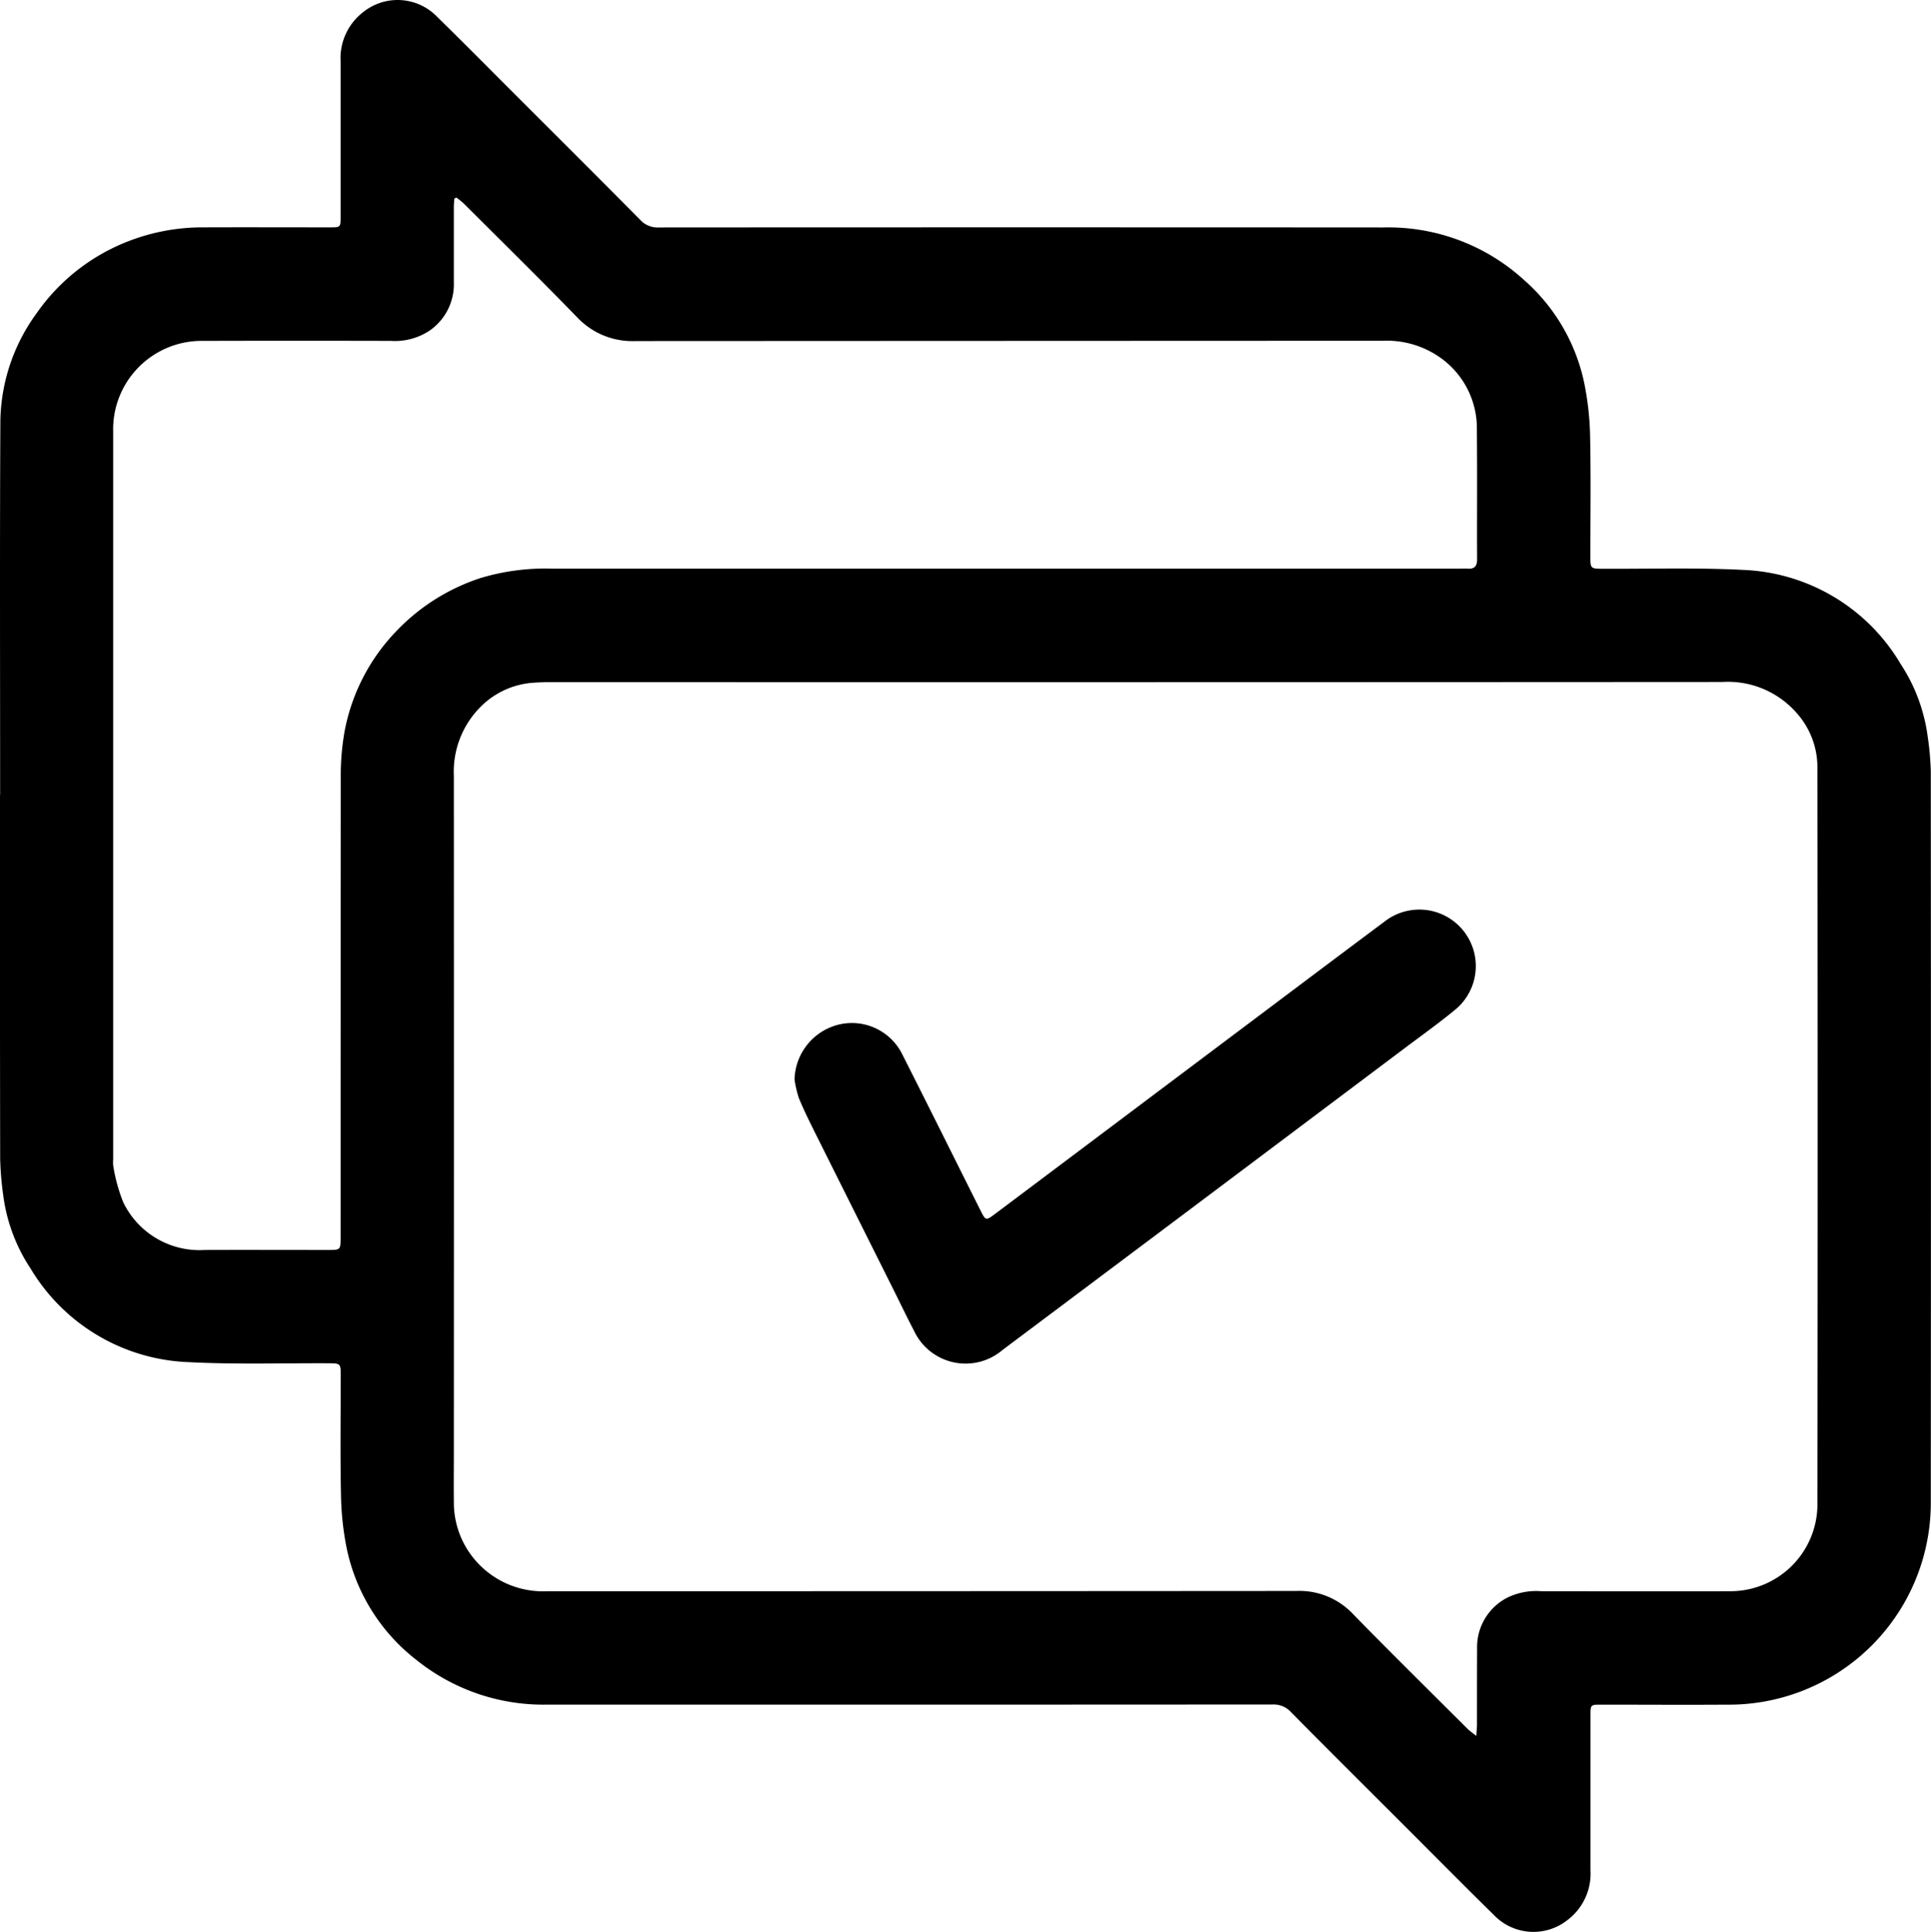
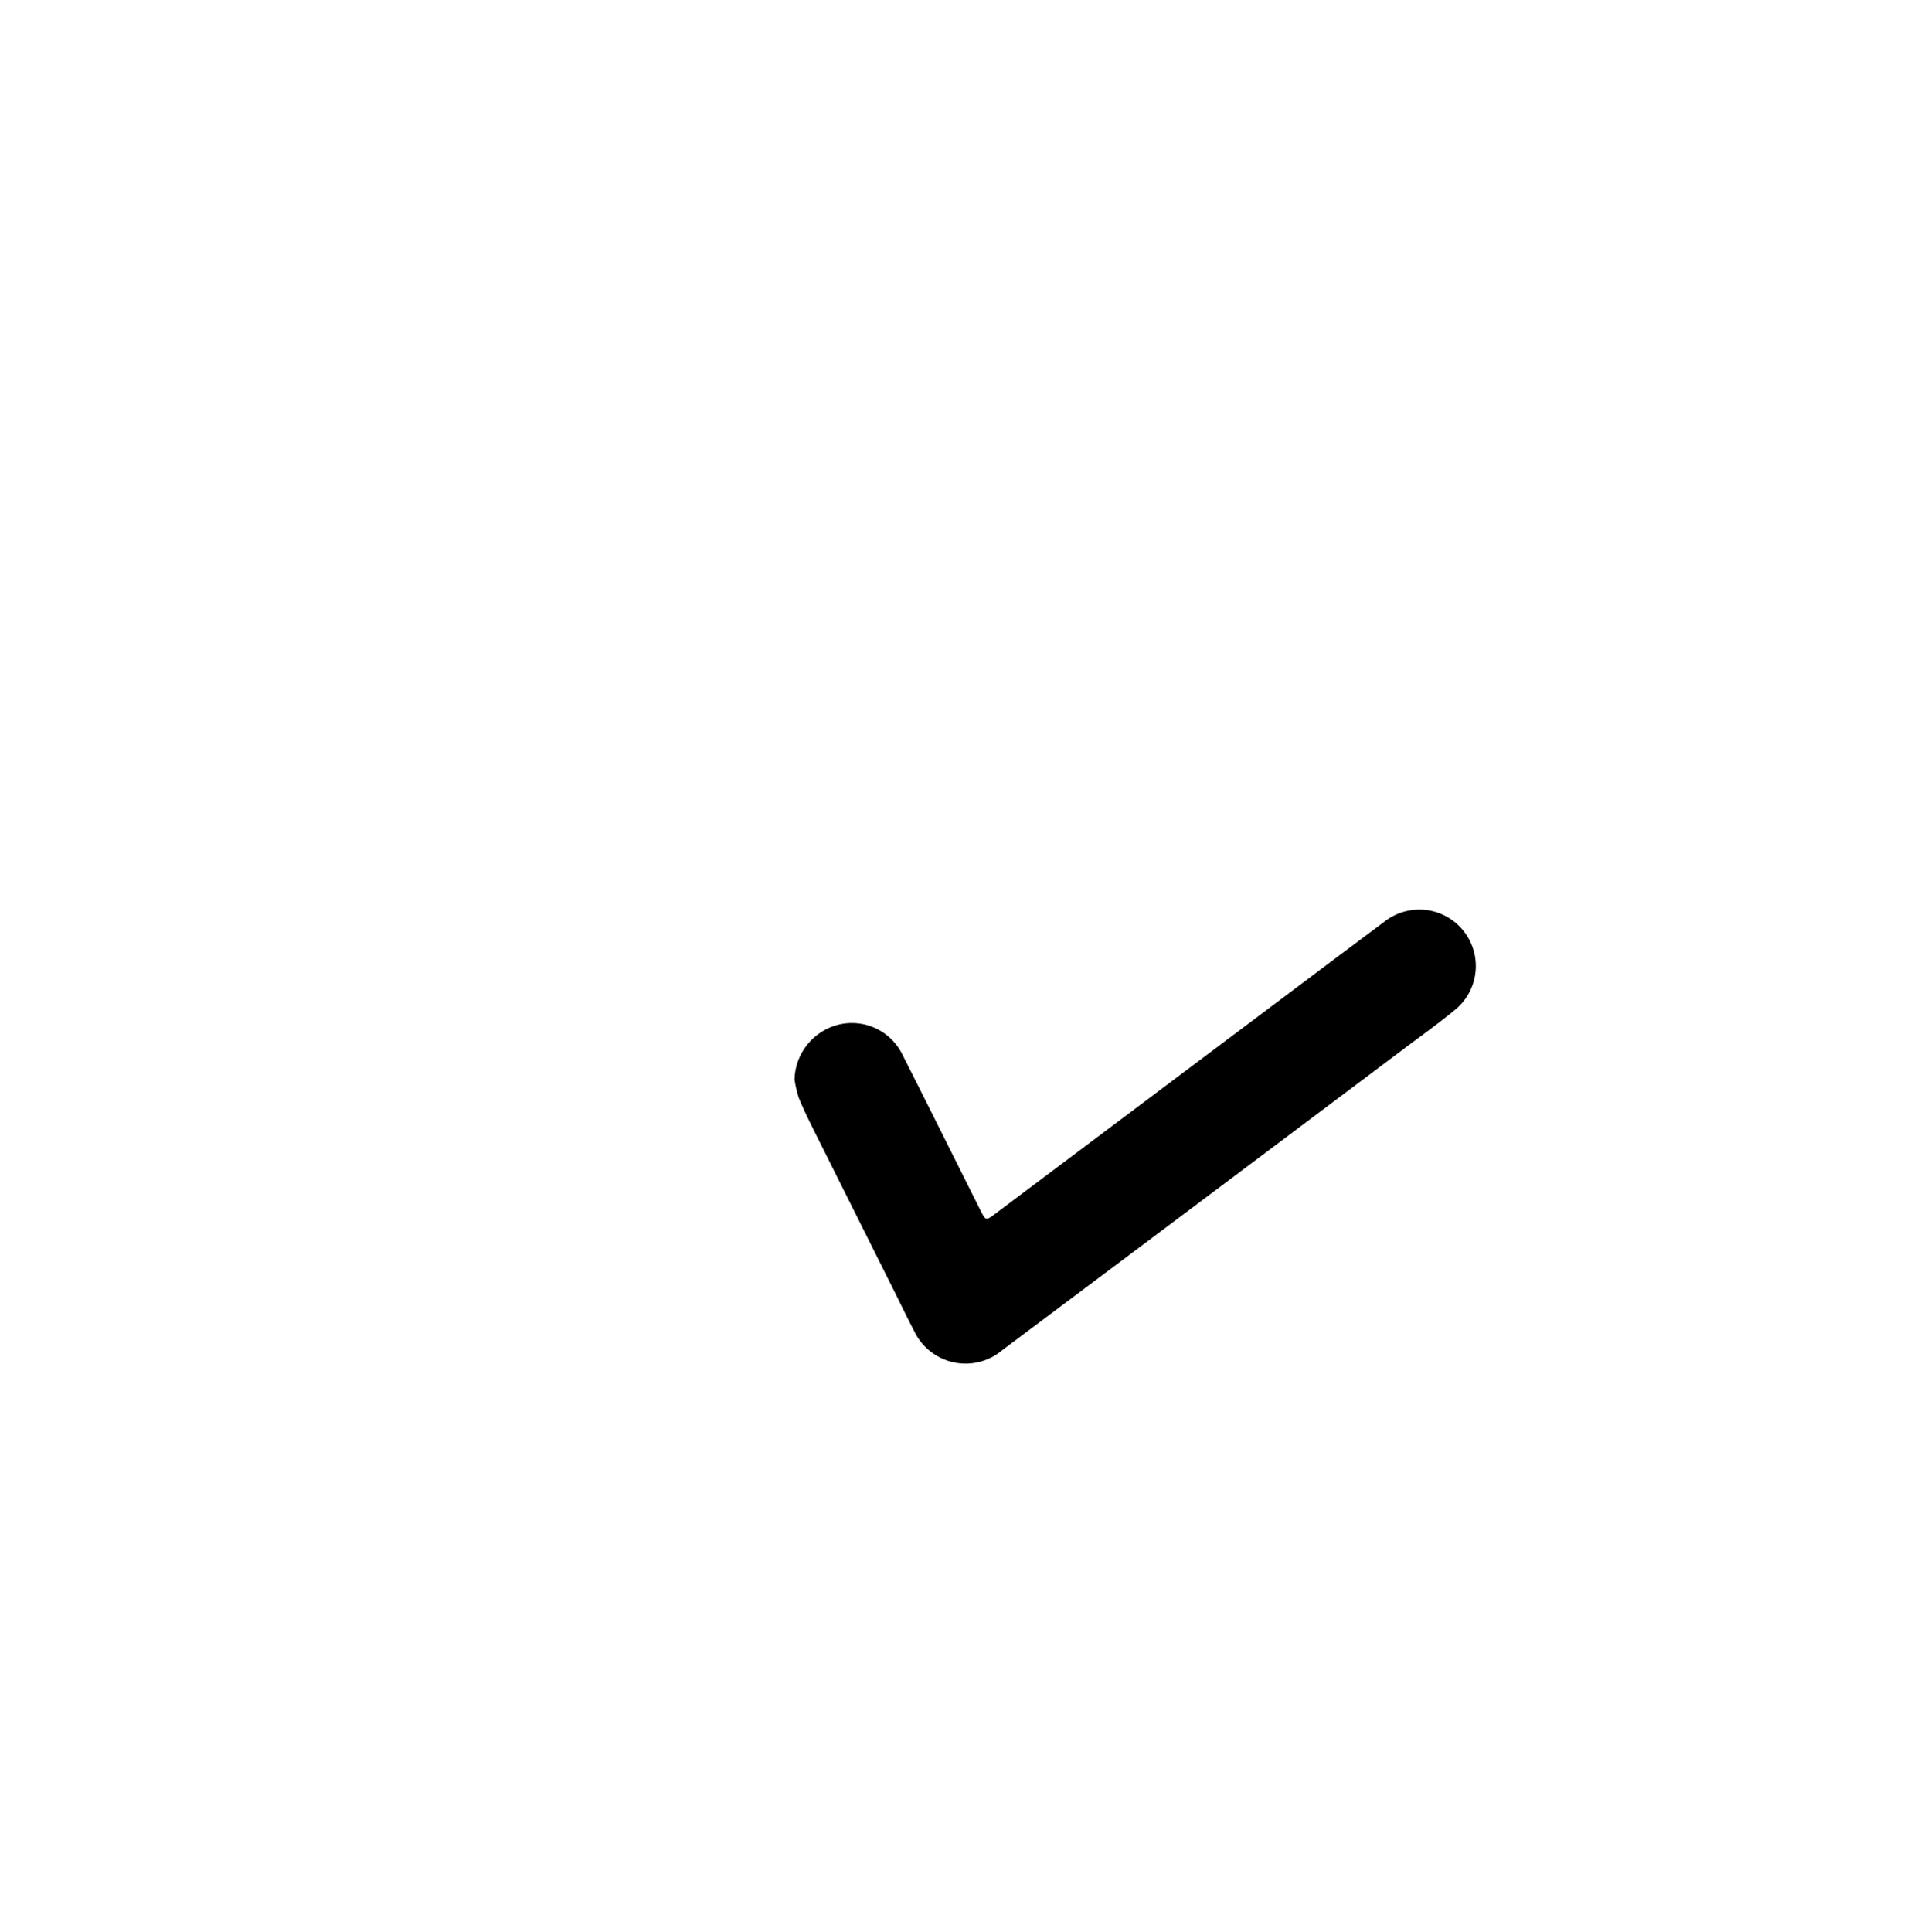
<svg xmlns="http://www.w3.org/2000/svg" id="svg_icon-contact" data-name="Gruppe 542" width="87.846" height="87.876" viewBox="0 0 87.846 87.876">
  <defs>
    <clipPath id="clip-path">
      <rect id="Rechteck_465" data-name="Rechteck 465" width="87.846" height="87.876" fill="none" />
    </clipPath>
  </defs>
  <g id="Gruppe_521" data-name="Gruppe 521" clip-path="url(#clip-path)">
-     <path id="Pfad_412" data-name="Pfad 412" d="M.006,36.163c0-5.684-.019-11.367.011-17.051a8.517,8.517,0,0,1,1.659-4.877,9.062,9.062,0,0,1,3.918-3.163,9.325,9.325,0,0,1,3.706-.73c1.91-.007,3.82,0,5.729,0,.455,0,.465-.009.465-.459q0-3.551,0-7.1A2.639,2.639,0,0,1,16.512.559,2.5,2.5,0,0,1,19.9.779c1.267,1.236,2.509,2.5,3.761,3.747,1.825,1.824,3.654,3.644,5.468,5.48a1.075,1.075,0,0,0,.843.34q16.485-.01,32.97,0a9.153,9.153,0,0,1,6.414,2.411,8.569,8.569,0,0,1,2.713,4.655,13.464,13.464,0,0,1,.269,2.411c.039,1.84.012,3.682.013,5.523,0,.5.021.522.519.525,2.15.011,4.3-.058,6.448.053a8.715,8.715,0,0,1,7.143,4.272,7.907,7.907,0,0,1,1.239,3.34,12.745,12.745,0,0,1,.137,1.558q.012,16.6,0,33.21a9.181,9.181,0,0,1-9.268,9.236c-1.91.013-3.82,0-5.729,0-.477,0-.484.006-.484.474q0,3.534,0,7.067a2.642,2.642,0,0,1-1.034,2.246,2.494,2.494,0,0,1-3.382-.241c-1.378-1.351-2.733-2.725-4.1-4.089-1.7-1.7-3.413-3.4-5.106-5.115a1.074,1.074,0,0,0-.84-.349q-16.485.011-32.97.005a9.217,9.217,0,0,1-5.974-2.026,8.66,8.66,0,0,1-3.166-5.026,13.352,13.352,0,0,1-.272-2.479c-.04-1.829-.012-3.659-.013-5.489,0-.482-.025-.5-.5-.506-2.15-.011-4.3.06-6.448-.053A8.754,8.754,0,0,1,1.39,57.7,7.839,7.839,0,0,1,.146,54.361,13.956,13.956,0,0,1,.008,52.7Q-.007,44.432,0,36.163Zm67.154,42.8c.016-.247.032-.379.032-.511,0-1.155,0-2.31.005-3.465a2.528,2.528,0,0,1,1.383-2.318,3,3,0,0,1,1.529-.289c2.859,0,5.719.013,8.578,0a3.959,3.959,0,0,0,3.991-3.849q.024-16.83,0-33.659a3.7,3.7,0,0,0-.945-2.441,4.153,4.153,0,0,0-3.383-1.41q-26.66.016-53.319.008c-.251,0-.5.009-.754.025a3.745,3.745,0,0,0-2.506,1.193A4.171,4.171,0,0,0,20.647,35.3q.006,15.286,0,30.571c0,.812-.009,1.624,0,2.436A4.011,4.011,0,0,0,21.4,70.69a4.067,4.067,0,0,0,3.49,1.691q17.035,0,34.071-.012A3.35,3.35,0,0,1,61.535,73.4c1.725,1.767,3.485,3.5,5.233,5.244.092.092.2.165.392.318M20.764,8.983l-.1.056c-.006.134-.018.267-.018.4q0,1.7,0,3.4a2.563,2.563,0,0,1-1.079,2.183,2.848,2.848,0,0,1-1.782.484q-4.271-.012-8.542,0a4.024,4.024,0,0,0-4.094,4.135q0,16.553,0,33.106a1.285,1.285,0,0,0,.007.308,7.735,7.735,0,0,0,.451,1.633A3.852,3.852,0,0,0,9.32,56.858c1.864-.007,3.728,0,5.592,0,.581,0,.582,0,.582-.588q0-10.429.008-20.858a11.51,11.51,0,0,1,.175-2.15,8.941,8.941,0,0,1,2.332-4.532,9.256,9.256,0,0,1,3.865-2.441,10.28,10.28,0,0,1,3.283-.423q20.618,0,41.237,0c.126,0,.252-.008.377,0,.309.022.428-.116.426-.425-.008-1.967.009-3.934-.01-5.9A3.931,3.931,0,0,0,65.7,16.4a4.211,4.211,0,0,0-2.773-.9q-17.016.006-34.032.014a3.446,3.446,0,0,1-2.651-1.094c-1.7-1.747-3.433-3.452-5.156-5.172a3.767,3.767,0,0,0-.326-.261" transform="translate(0 0)" />
    <path id="Pfad_413" data-name="Pfad 413" d="M263.372,309.145a2.639,2.639,0,0,1,2.127-2.51,2.558,2.558,0,0,1,2.74,1.312c1.21,2.389,2.4,4.787,3.6,7.183.222.443.24.454.633.159l14.516-10.9q1.616-1.213,3.235-2.422a2.569,2.569,0,0,1,3.272,3.958c-.805.672-1.665,1.279-2.5,1.91q-4.792,3.6-9.588,7.2-4.288,3.216-8.577,6.43a2.589,2.589,0,0,1-4.03-.892c-.313-.595-.6-1.2-.9-1.8q-1.773-3.546-3.545-7.092c-.274-.55-.548-1.1-.784-1.669a4.943,4.943,0,0,1-.2-.859" transform="translate(-227.226 -260.055)" />
  </g>
</svg>